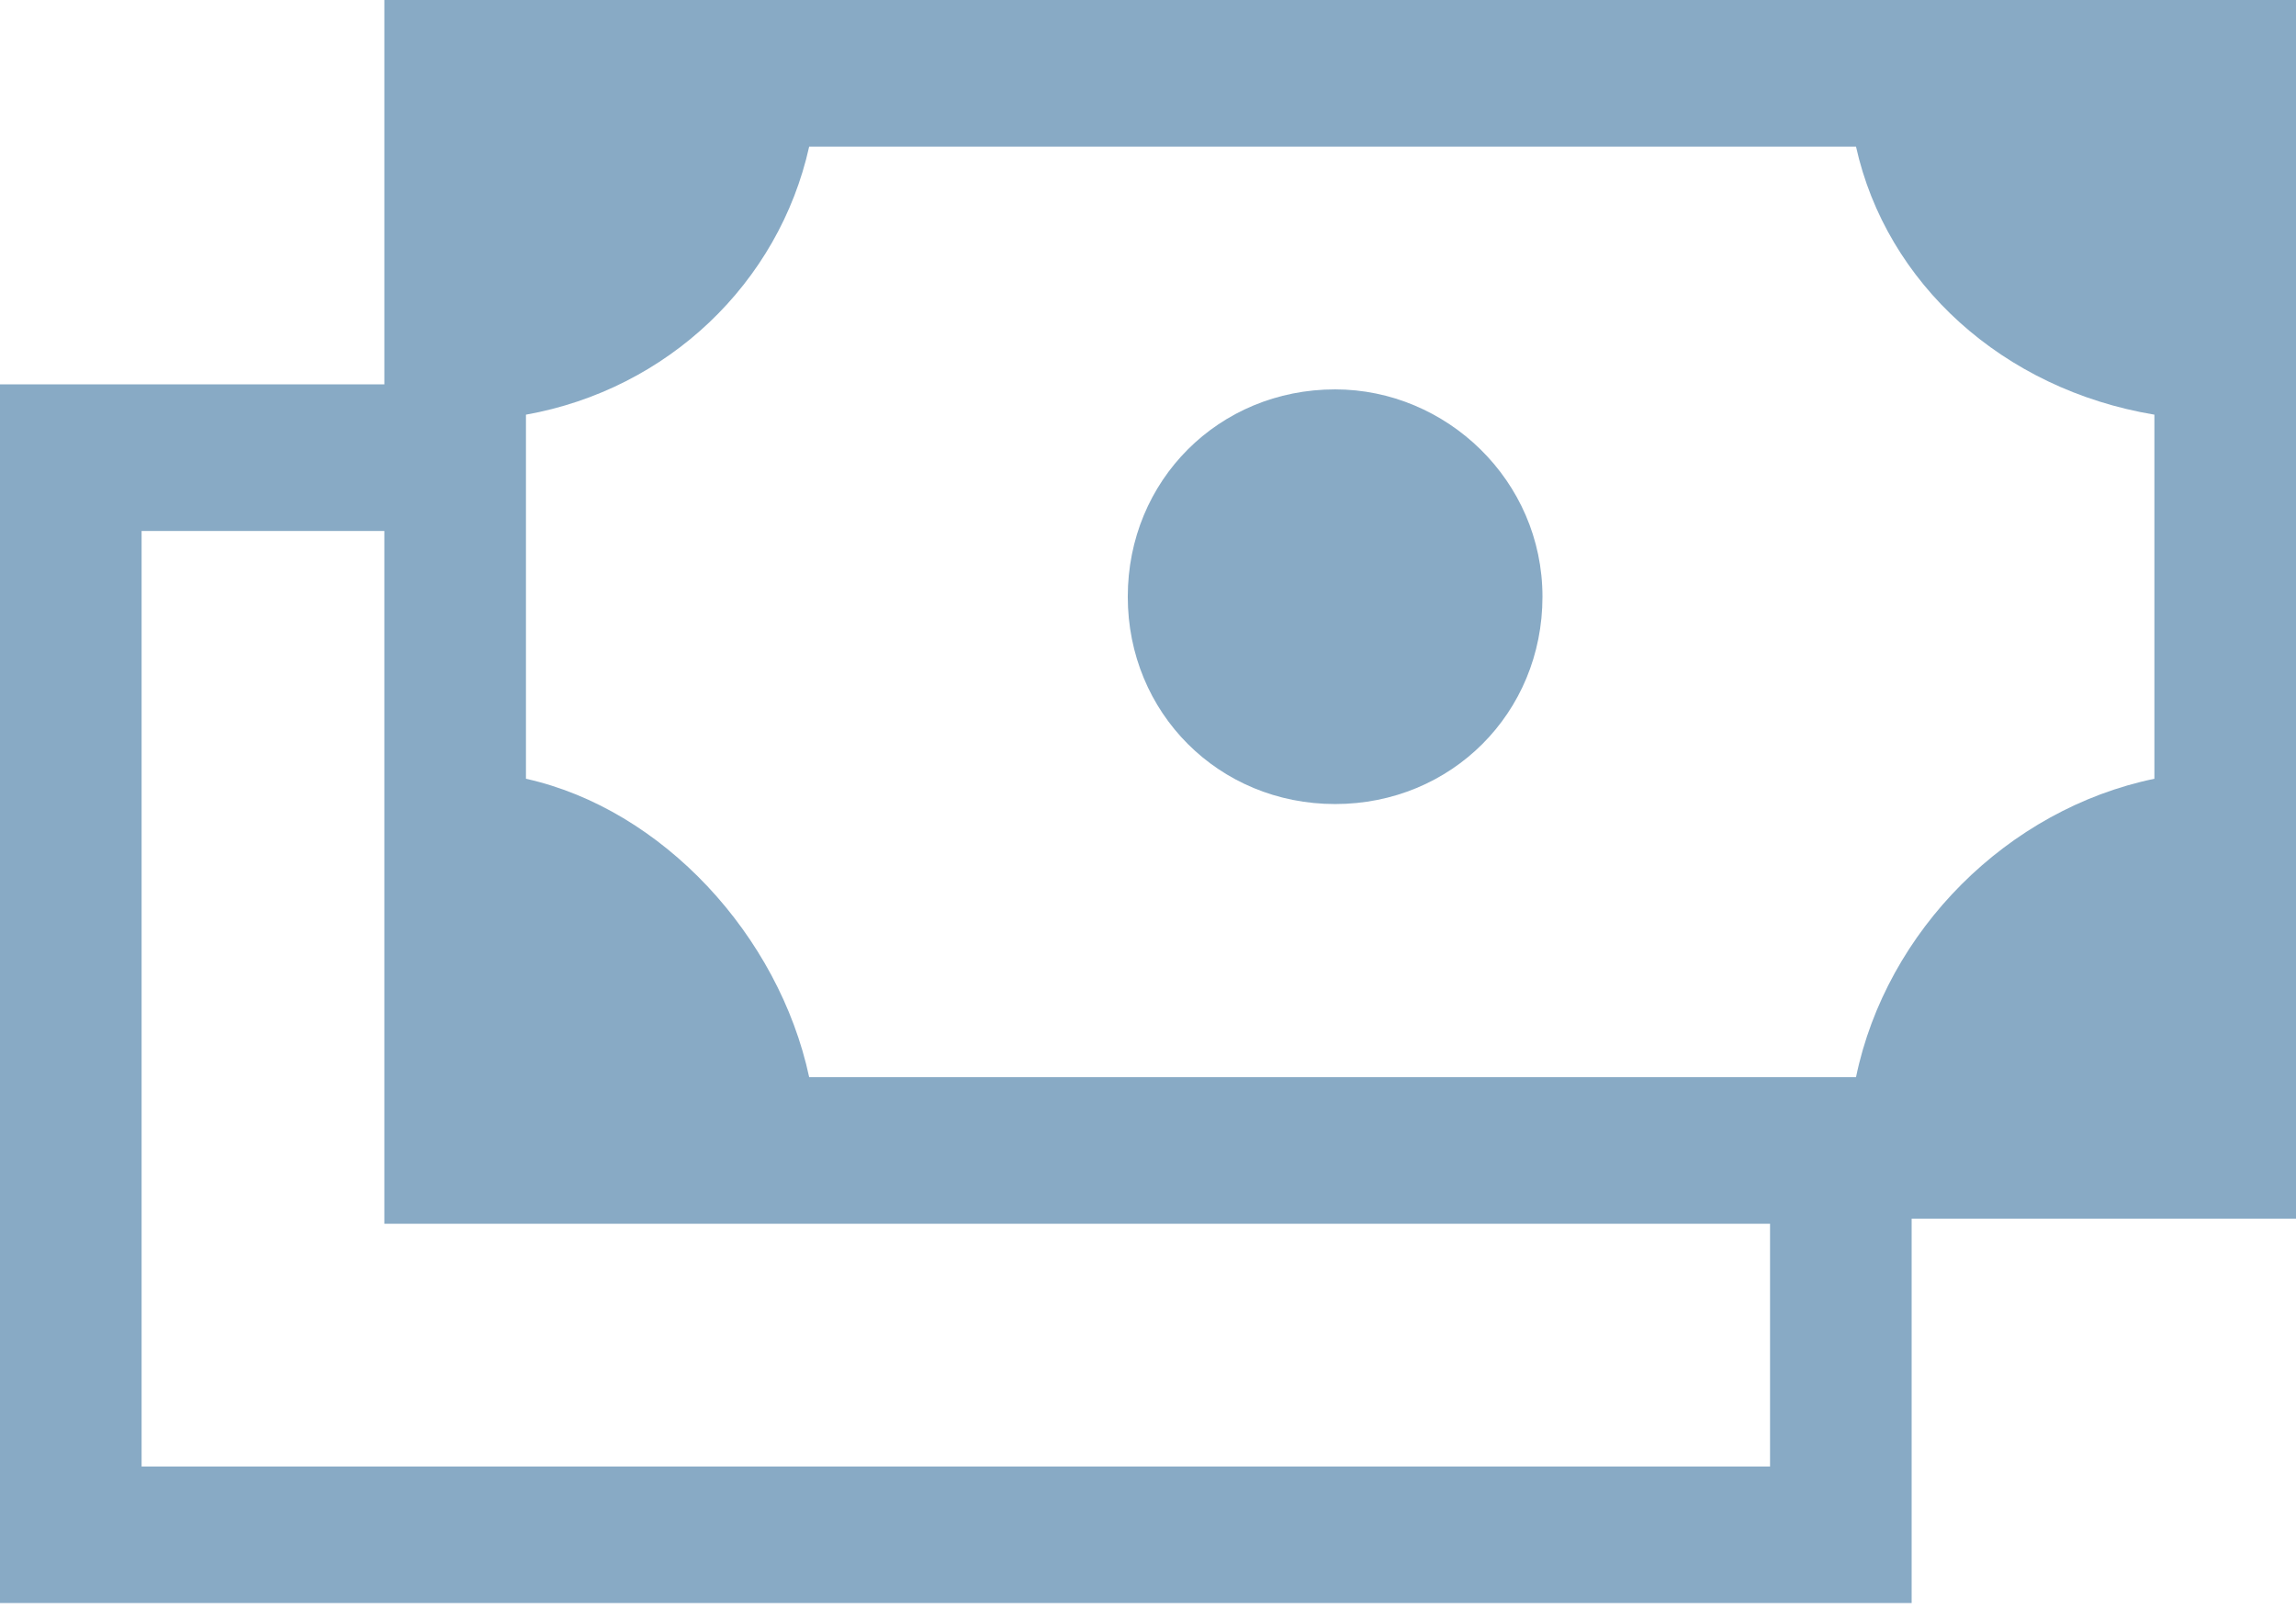
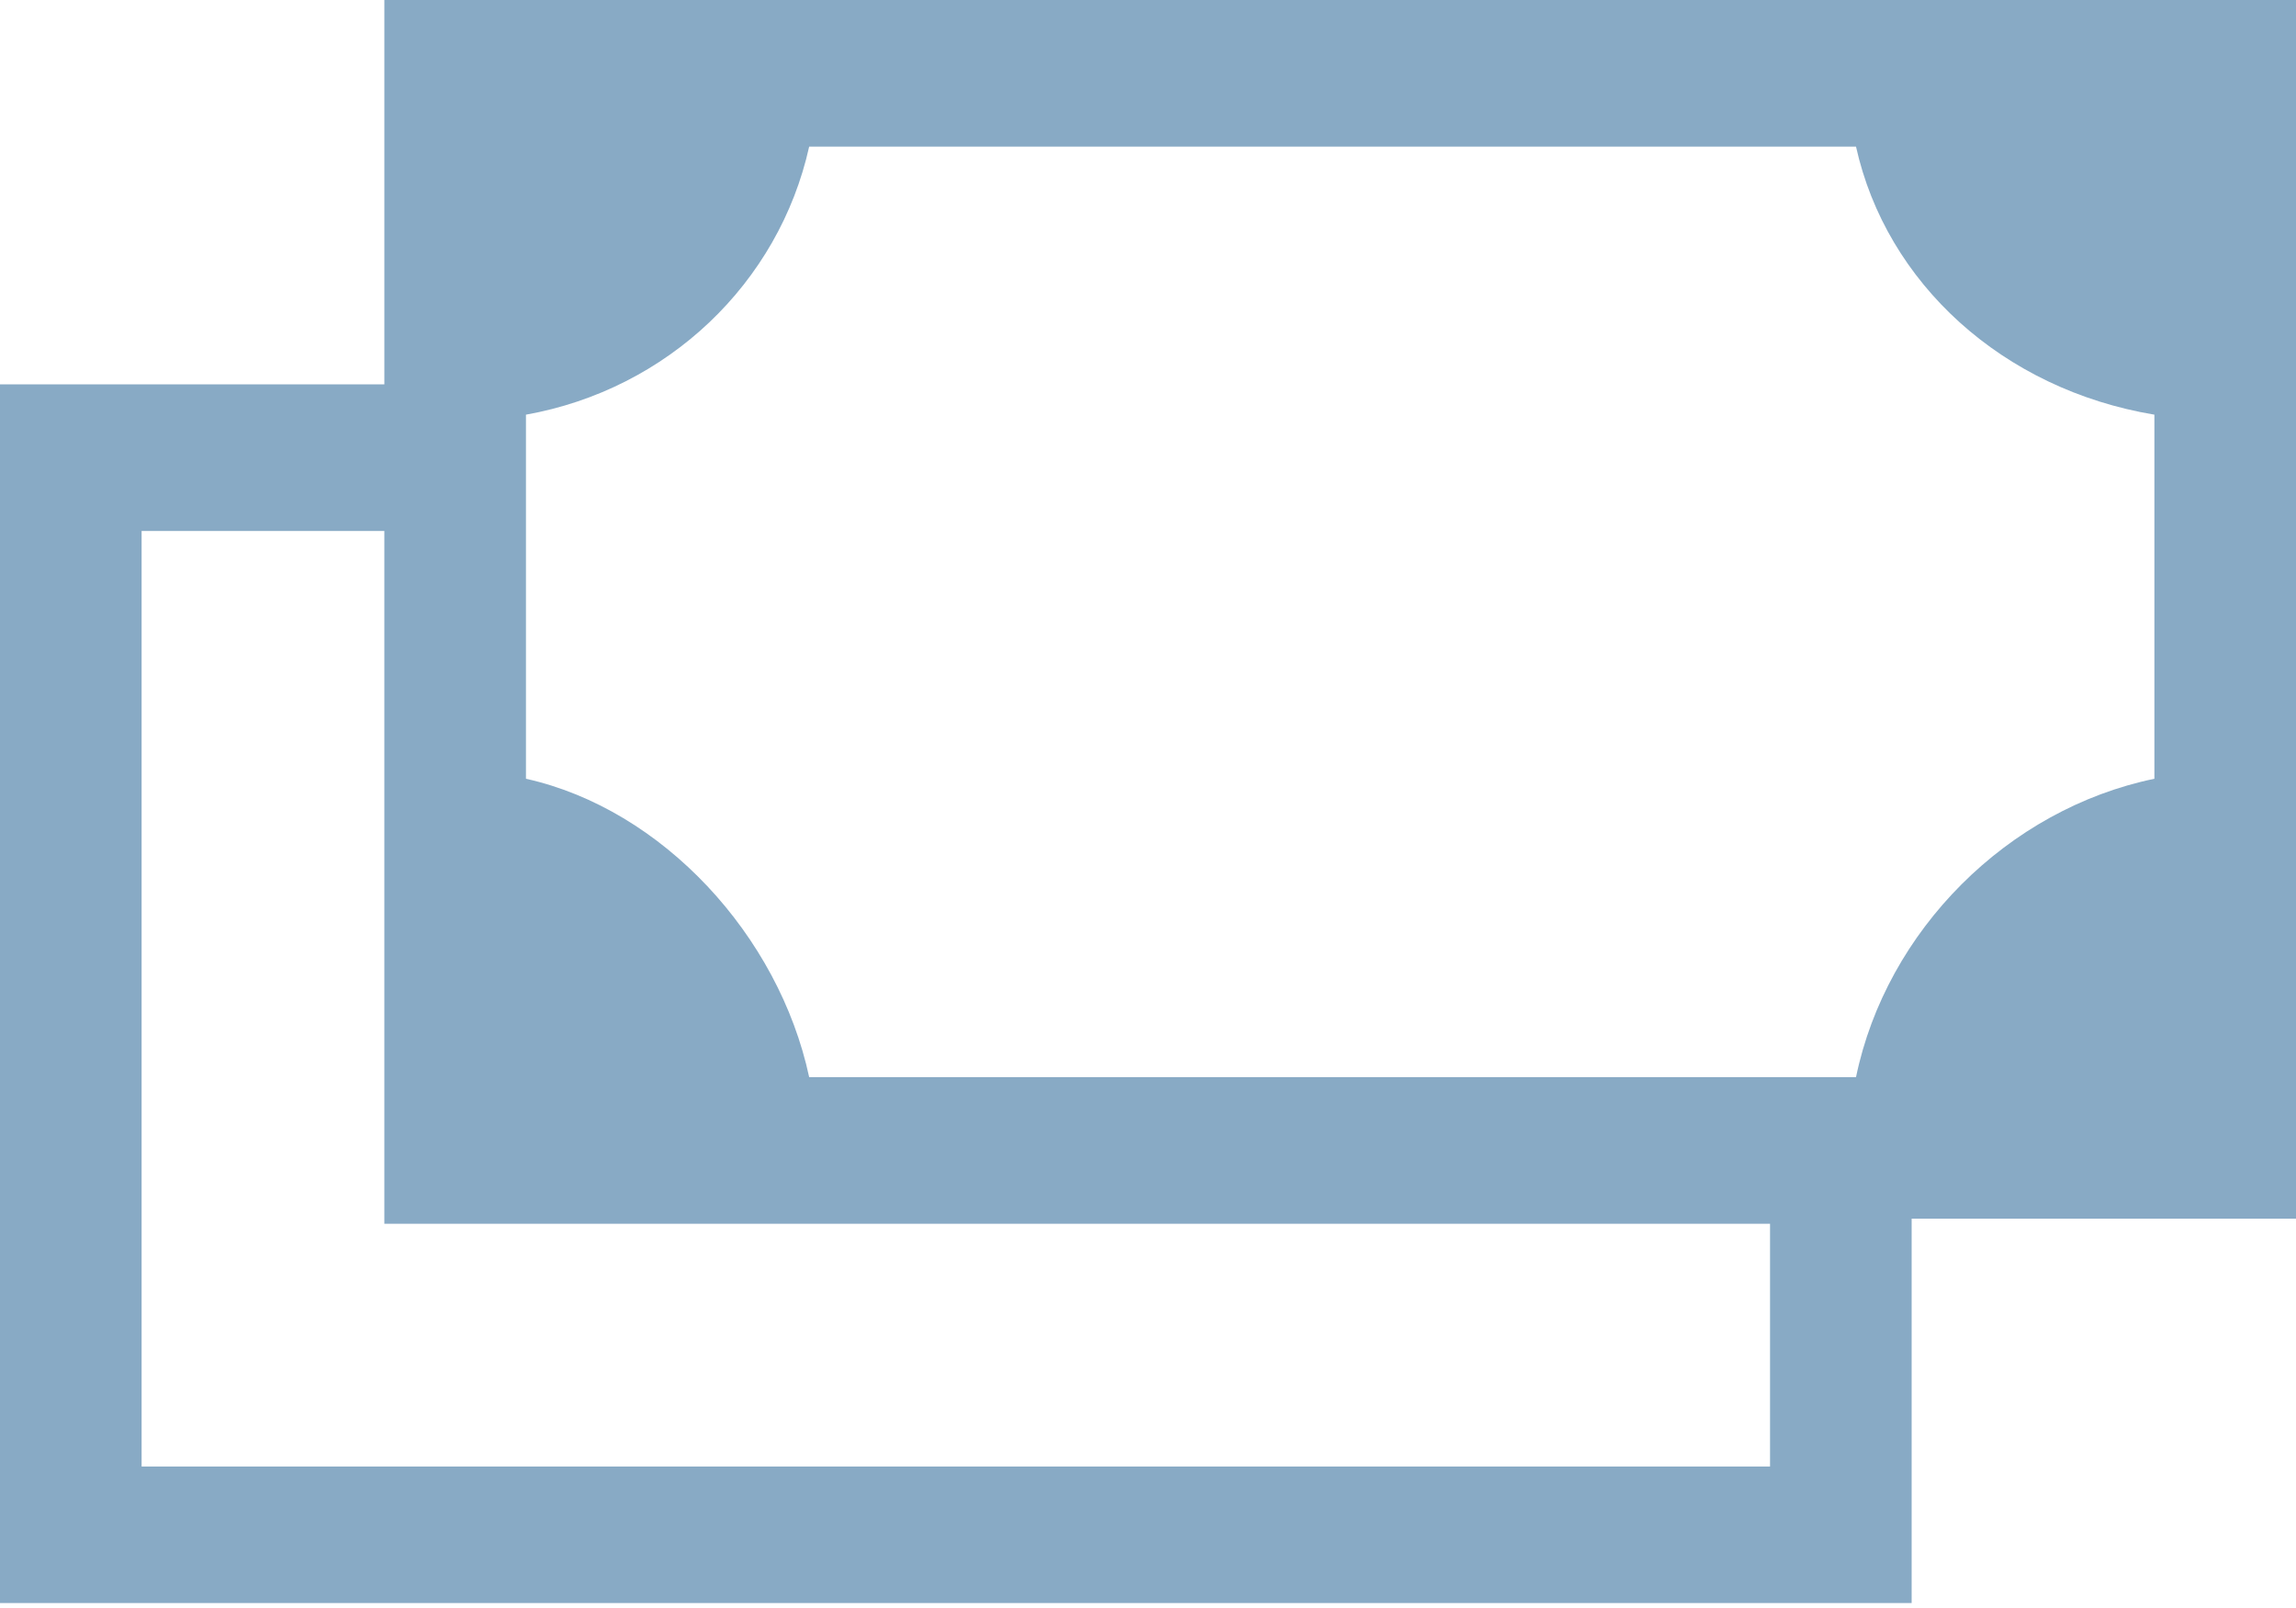
<svg xmlns="http://www.w3.org/2000/svg" version="1.1" id="Layer_1" x="0px" y="0px" width="45.4px" height="31.8px" viewBox="0 0 45.4 31.8" style="enable-background:new 0 0 45.4 31.8;" xml:space="preserve">
  <style type="text/css">
	.st0{fill:#88AAC5;}
</style>
  <g id="Pay_by_cash">
    <g>
      <path class="st0" d="M7.6,0L7.6,0L7.6,0l0,7.6H0v24.1h37.8v-7.6h7.6v0v-8.9V8.3V0v0H7.6z M2.8,28.9V10.5h4.8v4.8h0v8.9h8.6v0H35    v4.8H2.8z M42.6,15.4c-2.9,0.6-5.3,3-5.9,5.9H35H16c-0.6-2.8-2.9-5.3-5.6-5.9v-4.9V8.2c2.8-0.5,5-2.6,5.6-5.3h20.7    c0.6,2.7,2.9,4.8,5.9,5.3V15.4z" />
-       <path class="st0" d="M26.4,7.7c-2.3,0-4.1,1.8-4.1,4.1s1.8,4.1,4.1,4.1s4.1-1.8,4.1-4.1S28.6,7.7,26.4,7.7z" />
    </g>
  </g>
</svg>